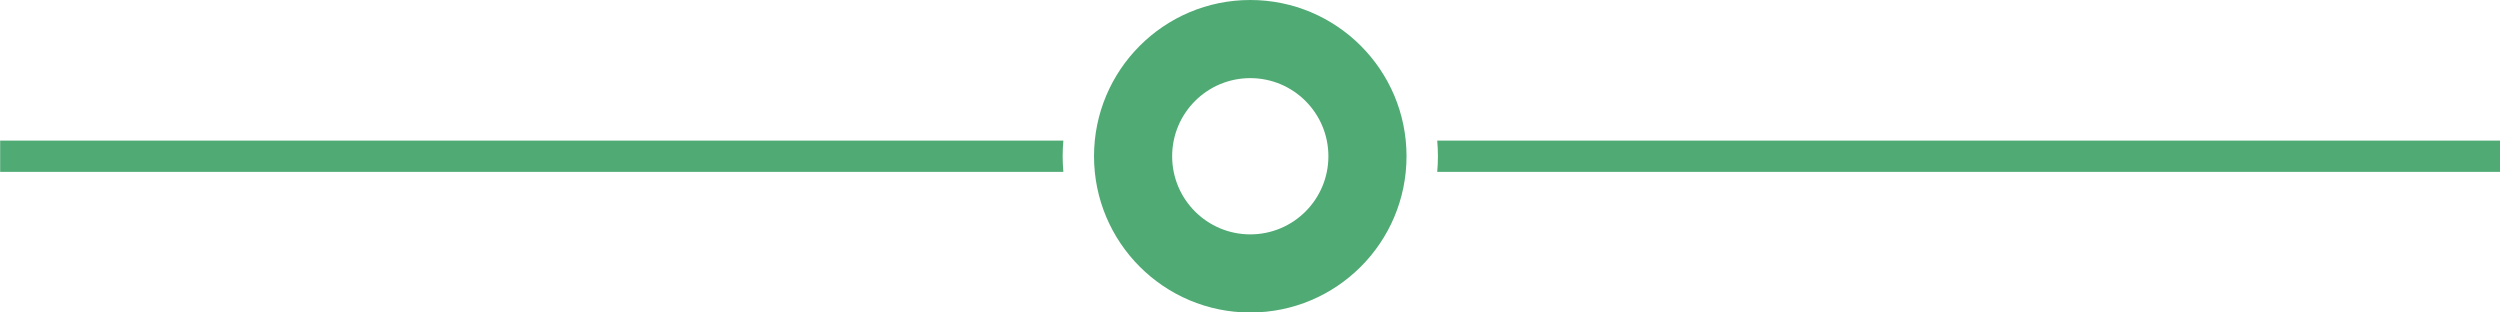
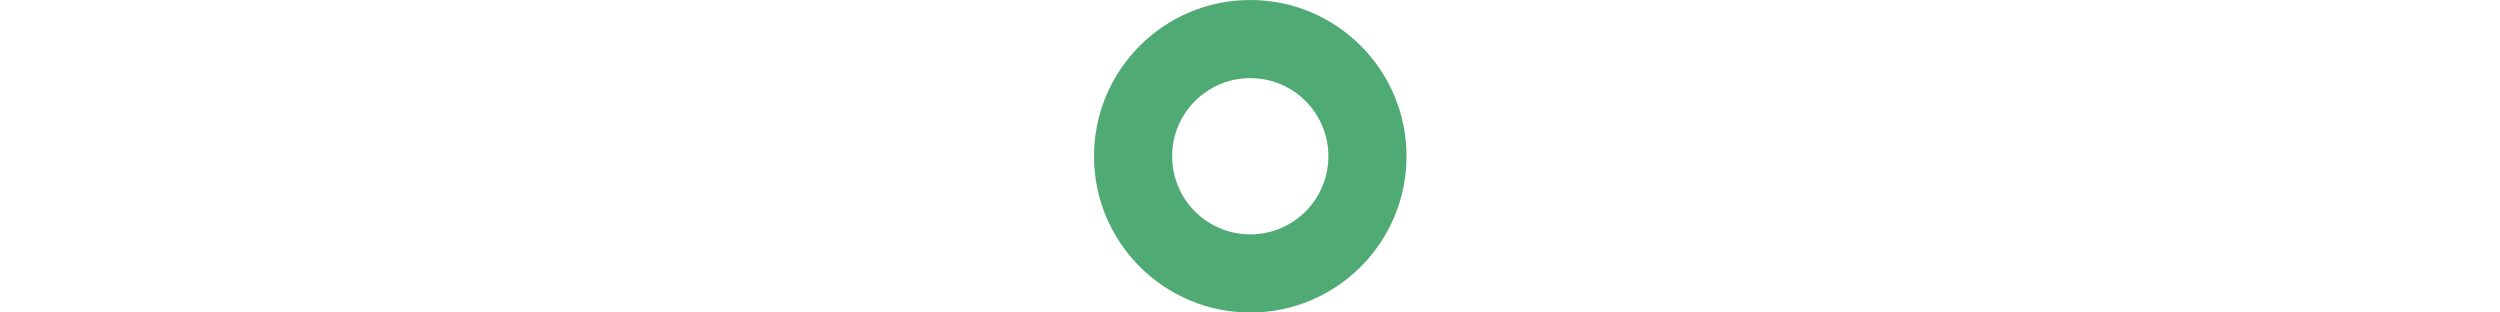
<svg xmlns="http://www.w3.org/2000/svg" id="Calque_1" data-name="Calque 1" viewBox="0 0 640 80">
  <defs>
    <style>
      .cls-1 {
        fill: #4faa74;
        stroke-width: 0px;
      }
    </style>
  </defs>
  <path class="cls-1" d="M320.07,0c-22.09,0-40,17.91-40,40s17.91,40,40,40,40-17.91,40-40S342.16,0,320.07,0ZM320.07,60c-11.05,0-20-8.95-20-20s8.95-20,20-20,20,8.95,20,20-8.95,20-20,20Z" />
-   <path class="cls-1" d="M272.04,40c0-1.35.07-2.68.18-4H.04v8h272.18c-.11-1.32-.18-2.65-.18-4Z" />
-   <path class="cls-1" d="M368.11,40c0-1.35-.07-2.68-.18-4h272.18v8h-272.18c.11-1.32.18-2.65.18-4Z" />
</svg>